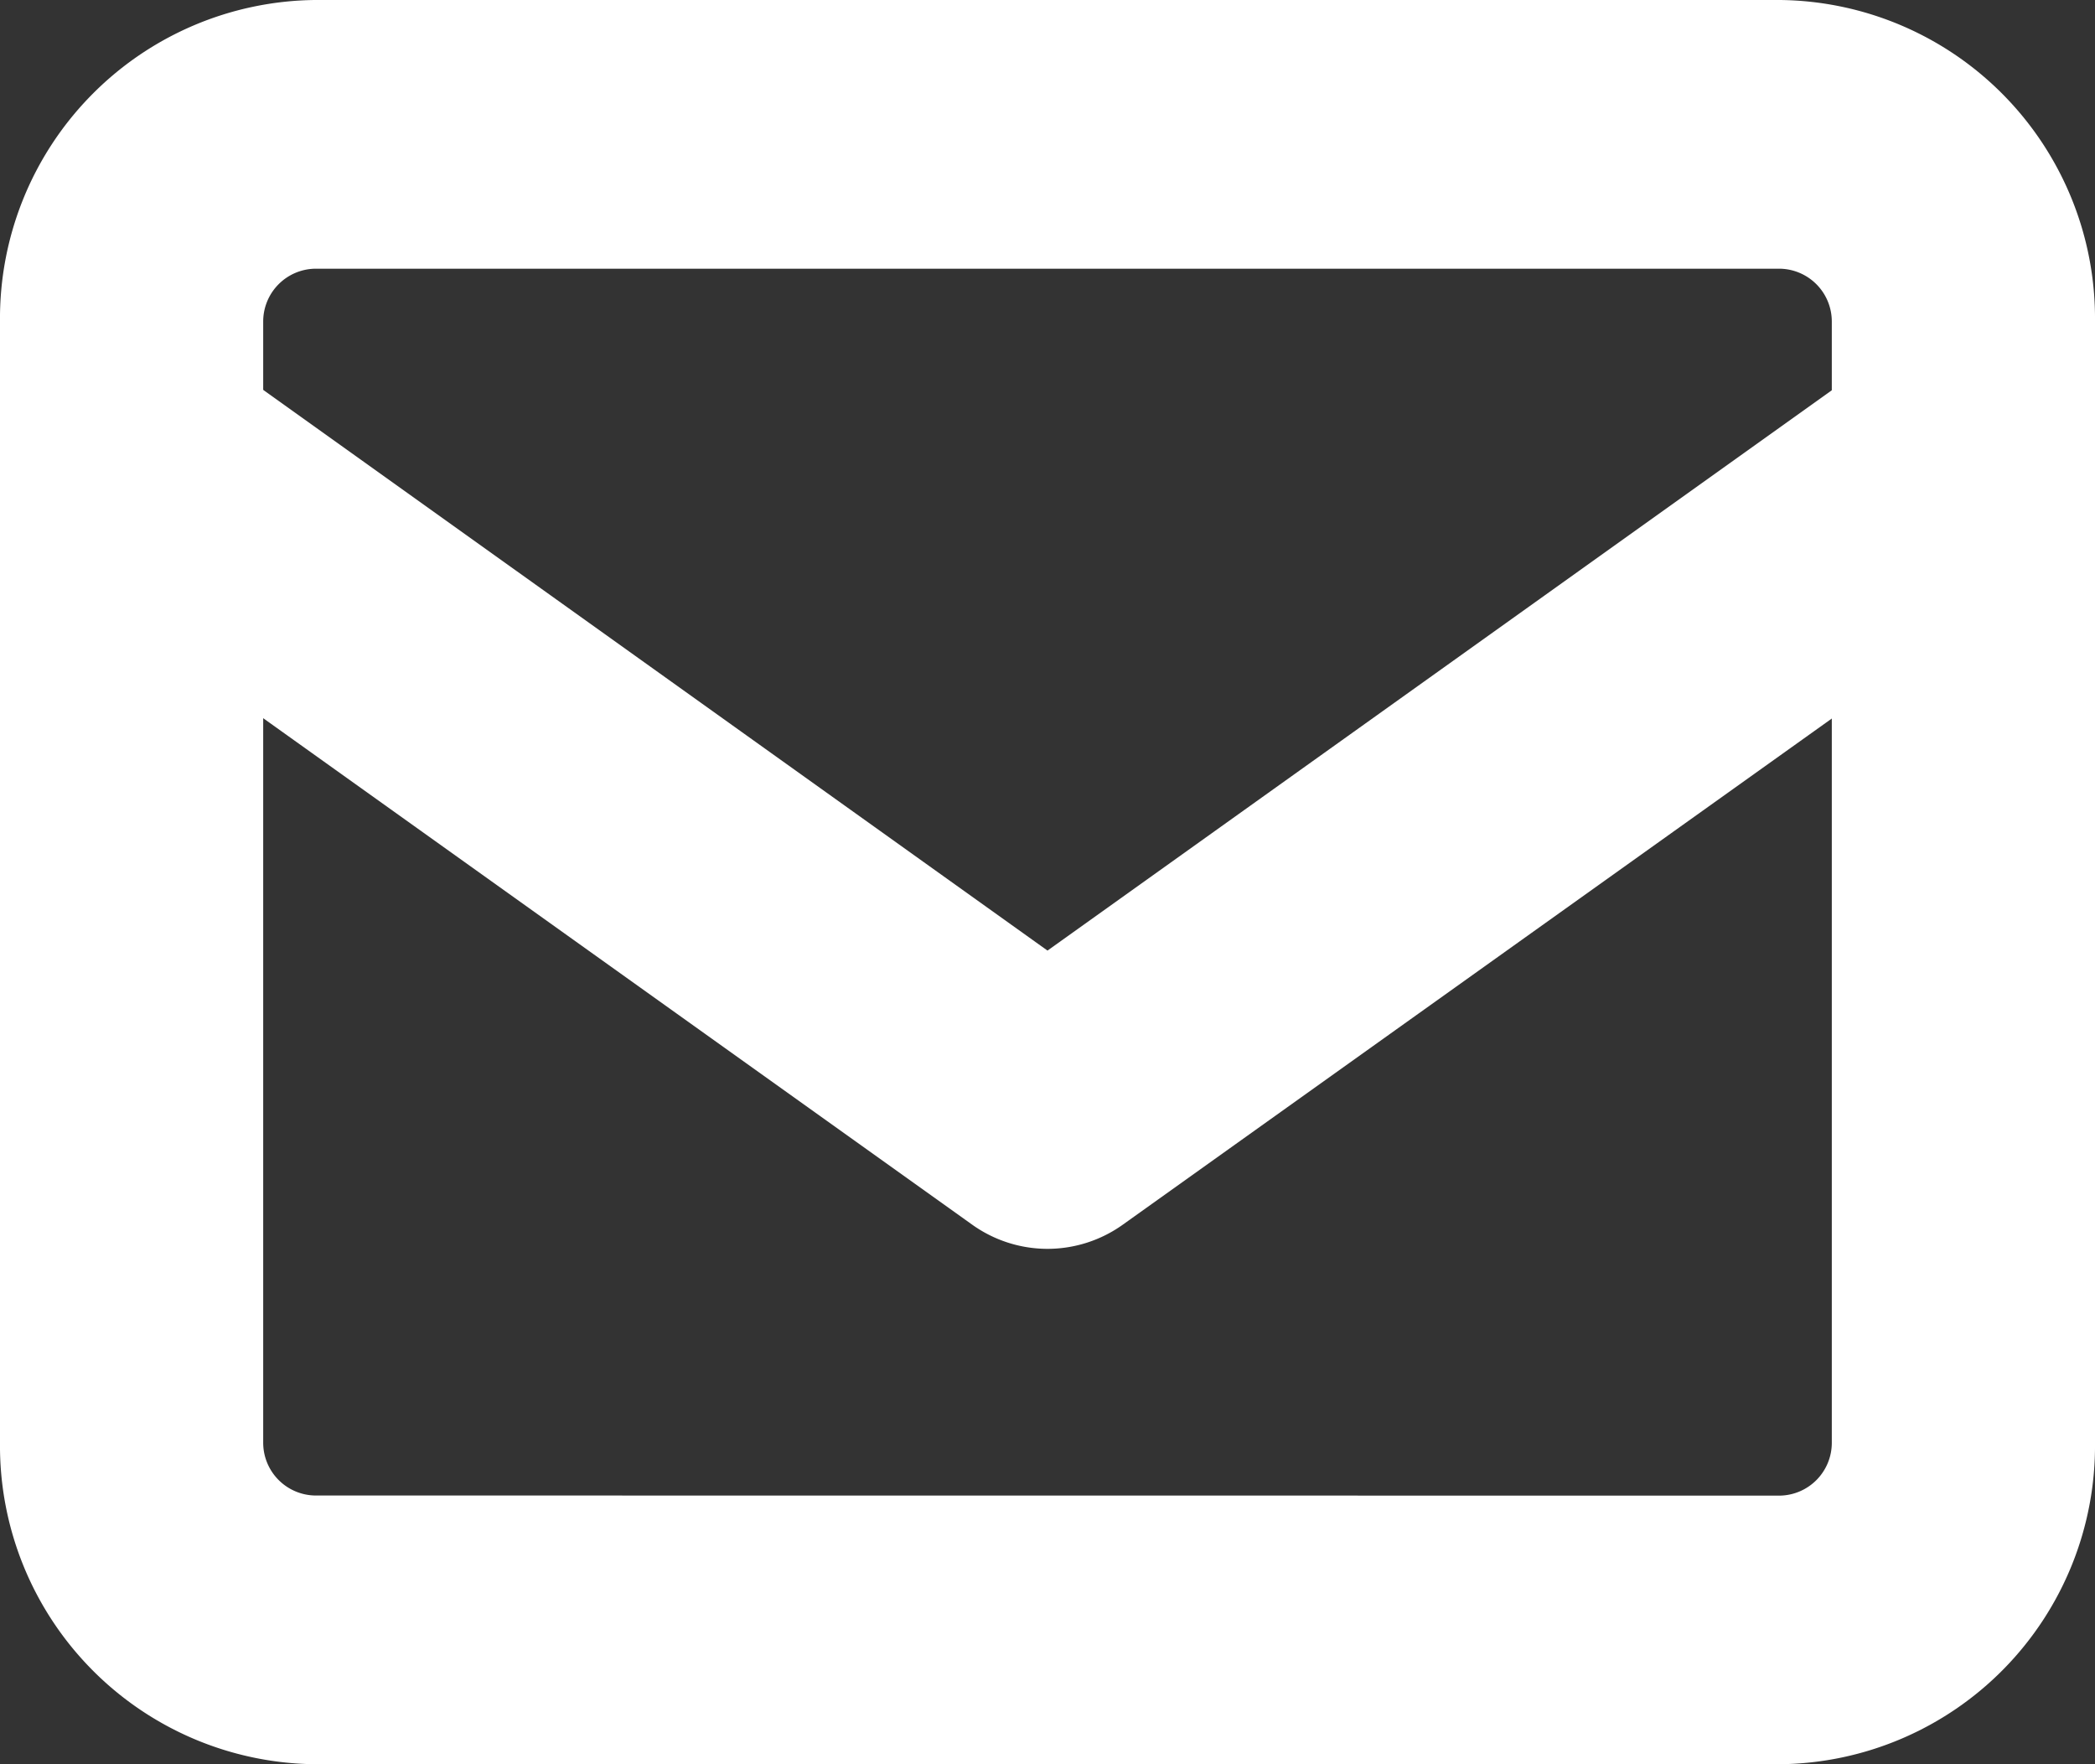
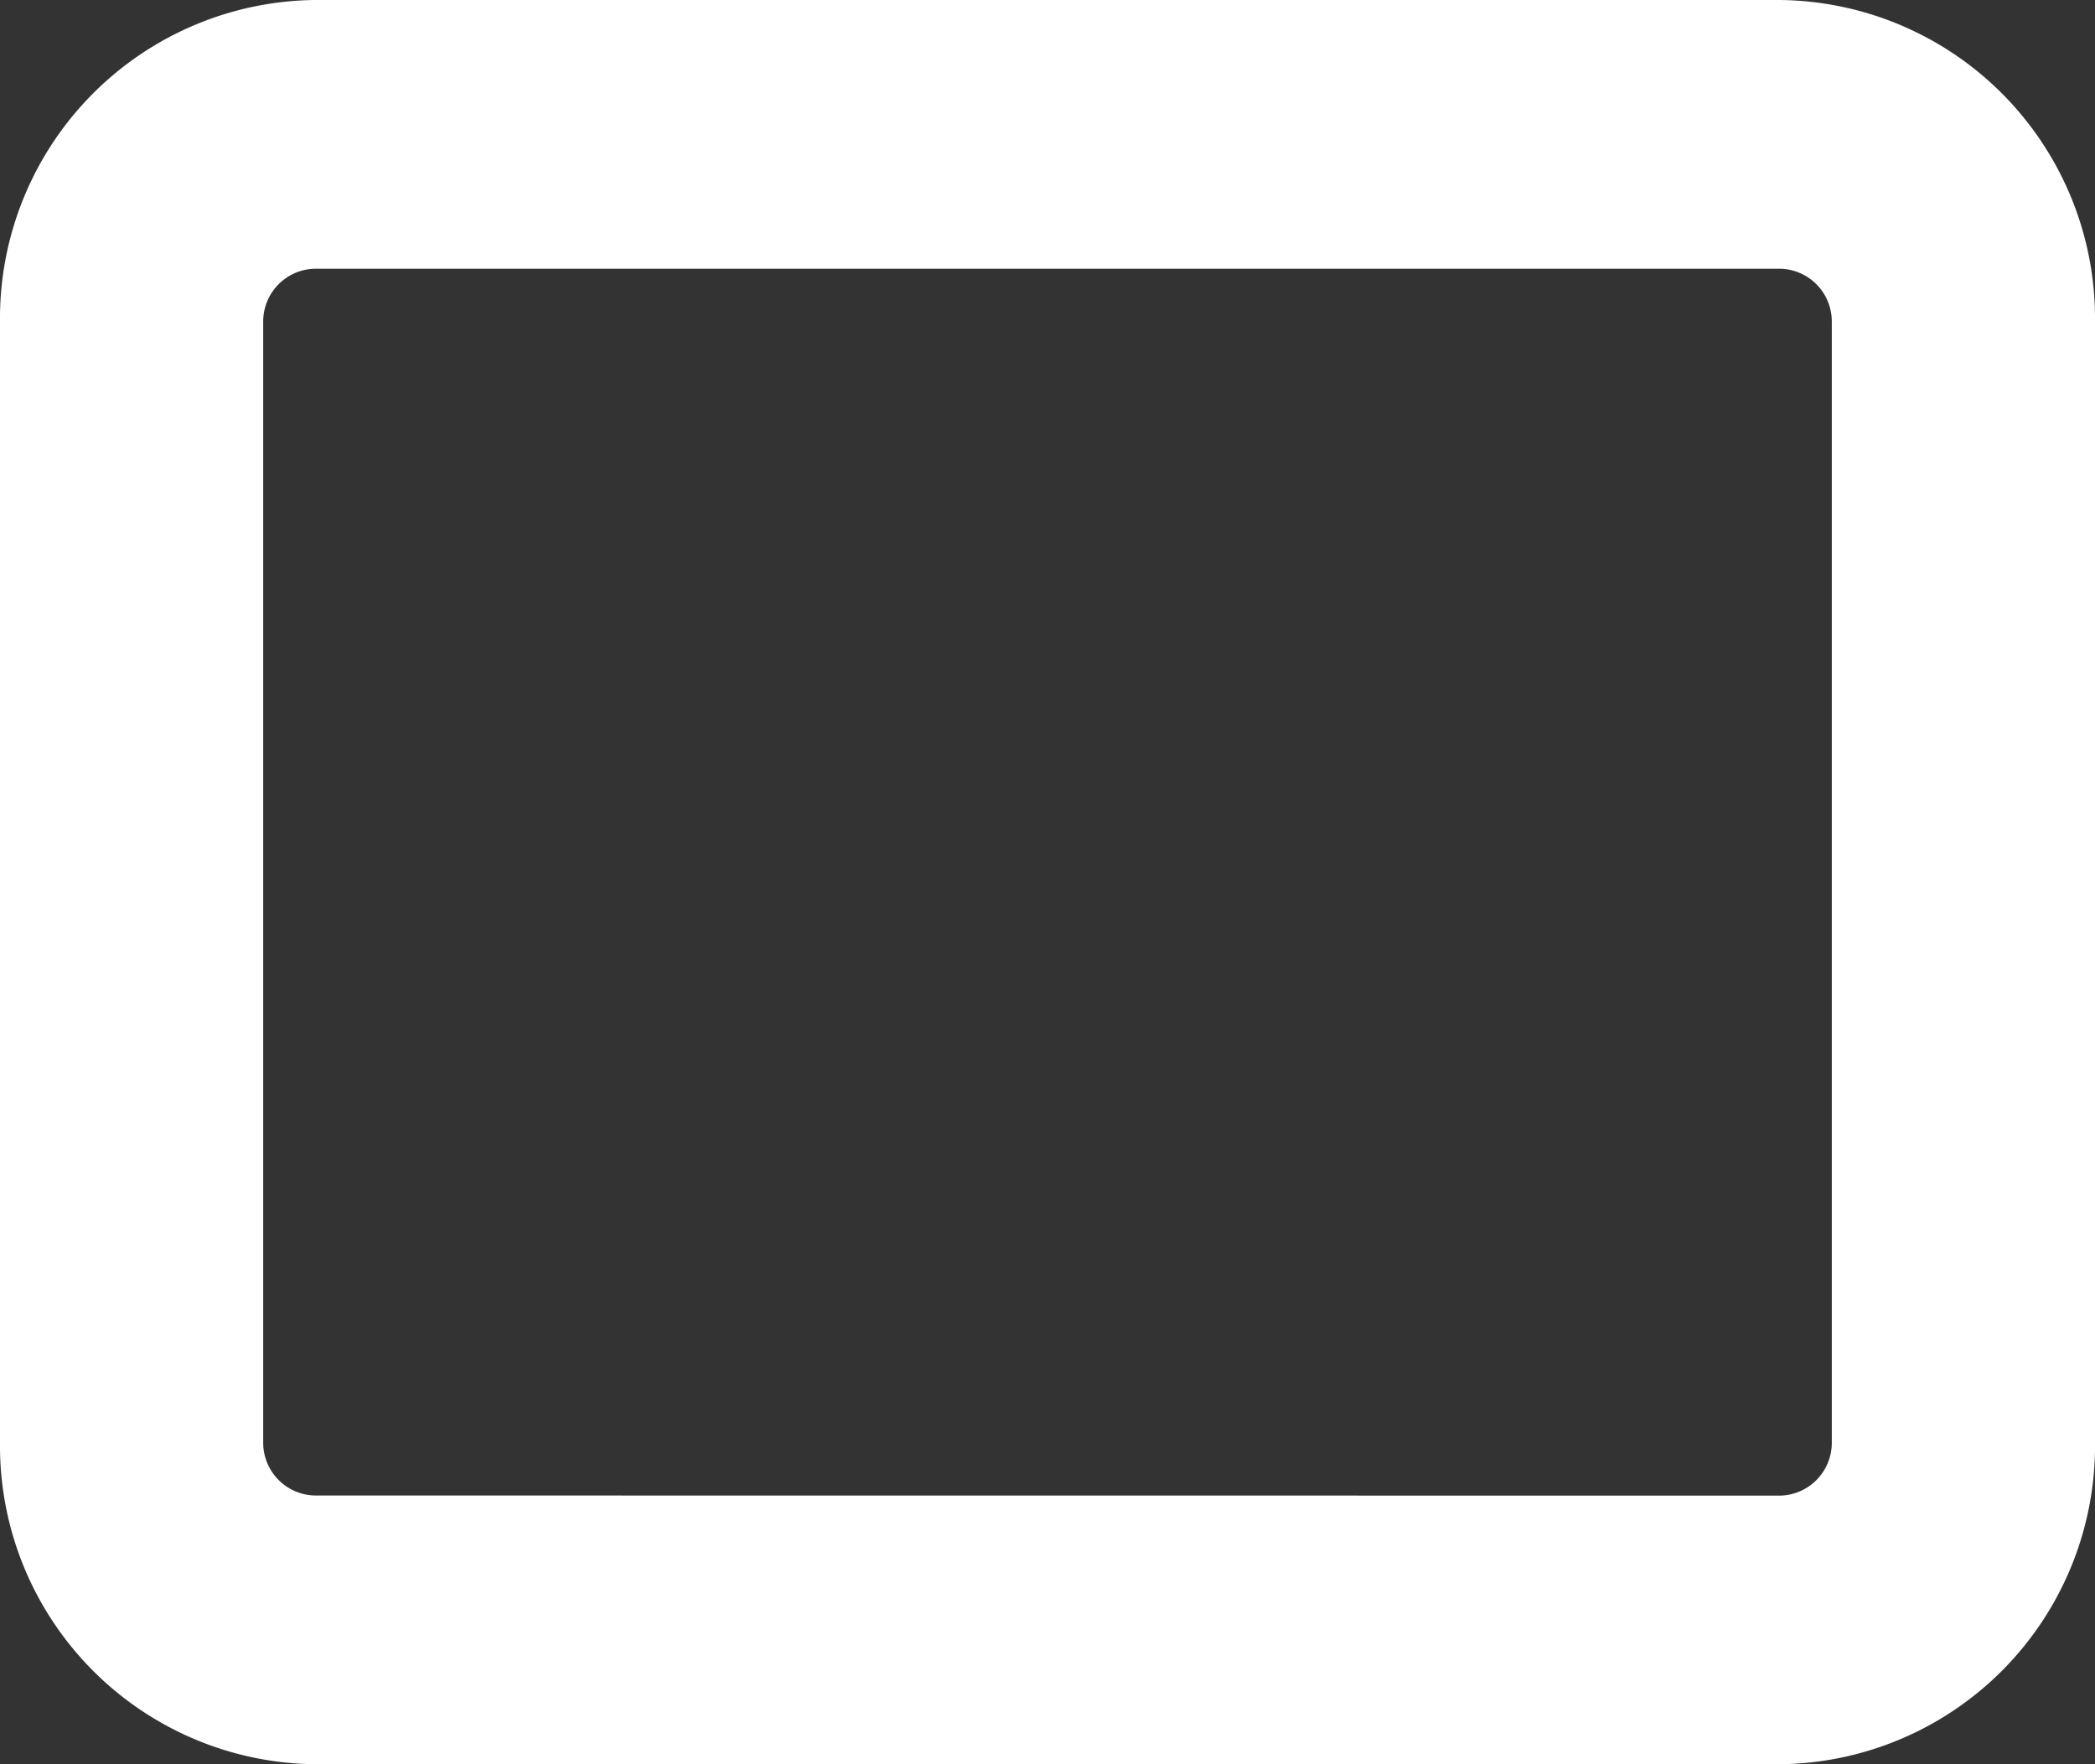
<svg xmlns="http://www.w3.org/2000/svg" width="19" height="16" viewBox="0 0 19 16">
  <rect x="0" y="0" width="19" height="16" fill="#333333" stroke="none" />
  <g transform="translate(6.976 -3.085)">
    <path d="M4.355,4.5h13.29A2.888,2.888,0,0,1,20.5,7.414V17.586A2.888,2.888,0,0,1,17.645,20.5H4.355A2.888,2.888,0,0,1,1.5,17.586V7.414A2.888,2.888,0,0,1,4.355,4.5Zm13.29,13.564a.479.479,0,0,0,.468-.477V7.414a.479.479,0,0,0-.468-.477H4.355a.479.479,0,0,0-.468.477V17.586a.479.479,0,0,0,.468.477Z" transform="translate(-8.476 -1.415)" fill="#fff" />
-     <path d="M11,15.87a1.176,1.176,0,0,1-.684-.22L2.009,9.716a1.234,1.234,0,0,1-.293-1.7,1.178,1.178,0,0,1,1.662-.3L11,13.165,18.622,7.72a1.178,1.178,0,0,1,1.662.3,1.234,1.234,0,0,1-.293,1.7L11.684,15.65A1.176,1.176,0,0,1,11,15.87Z" transform="translate(-8.476 -1.459)" fill="#fff" />
  </g>
</svg>